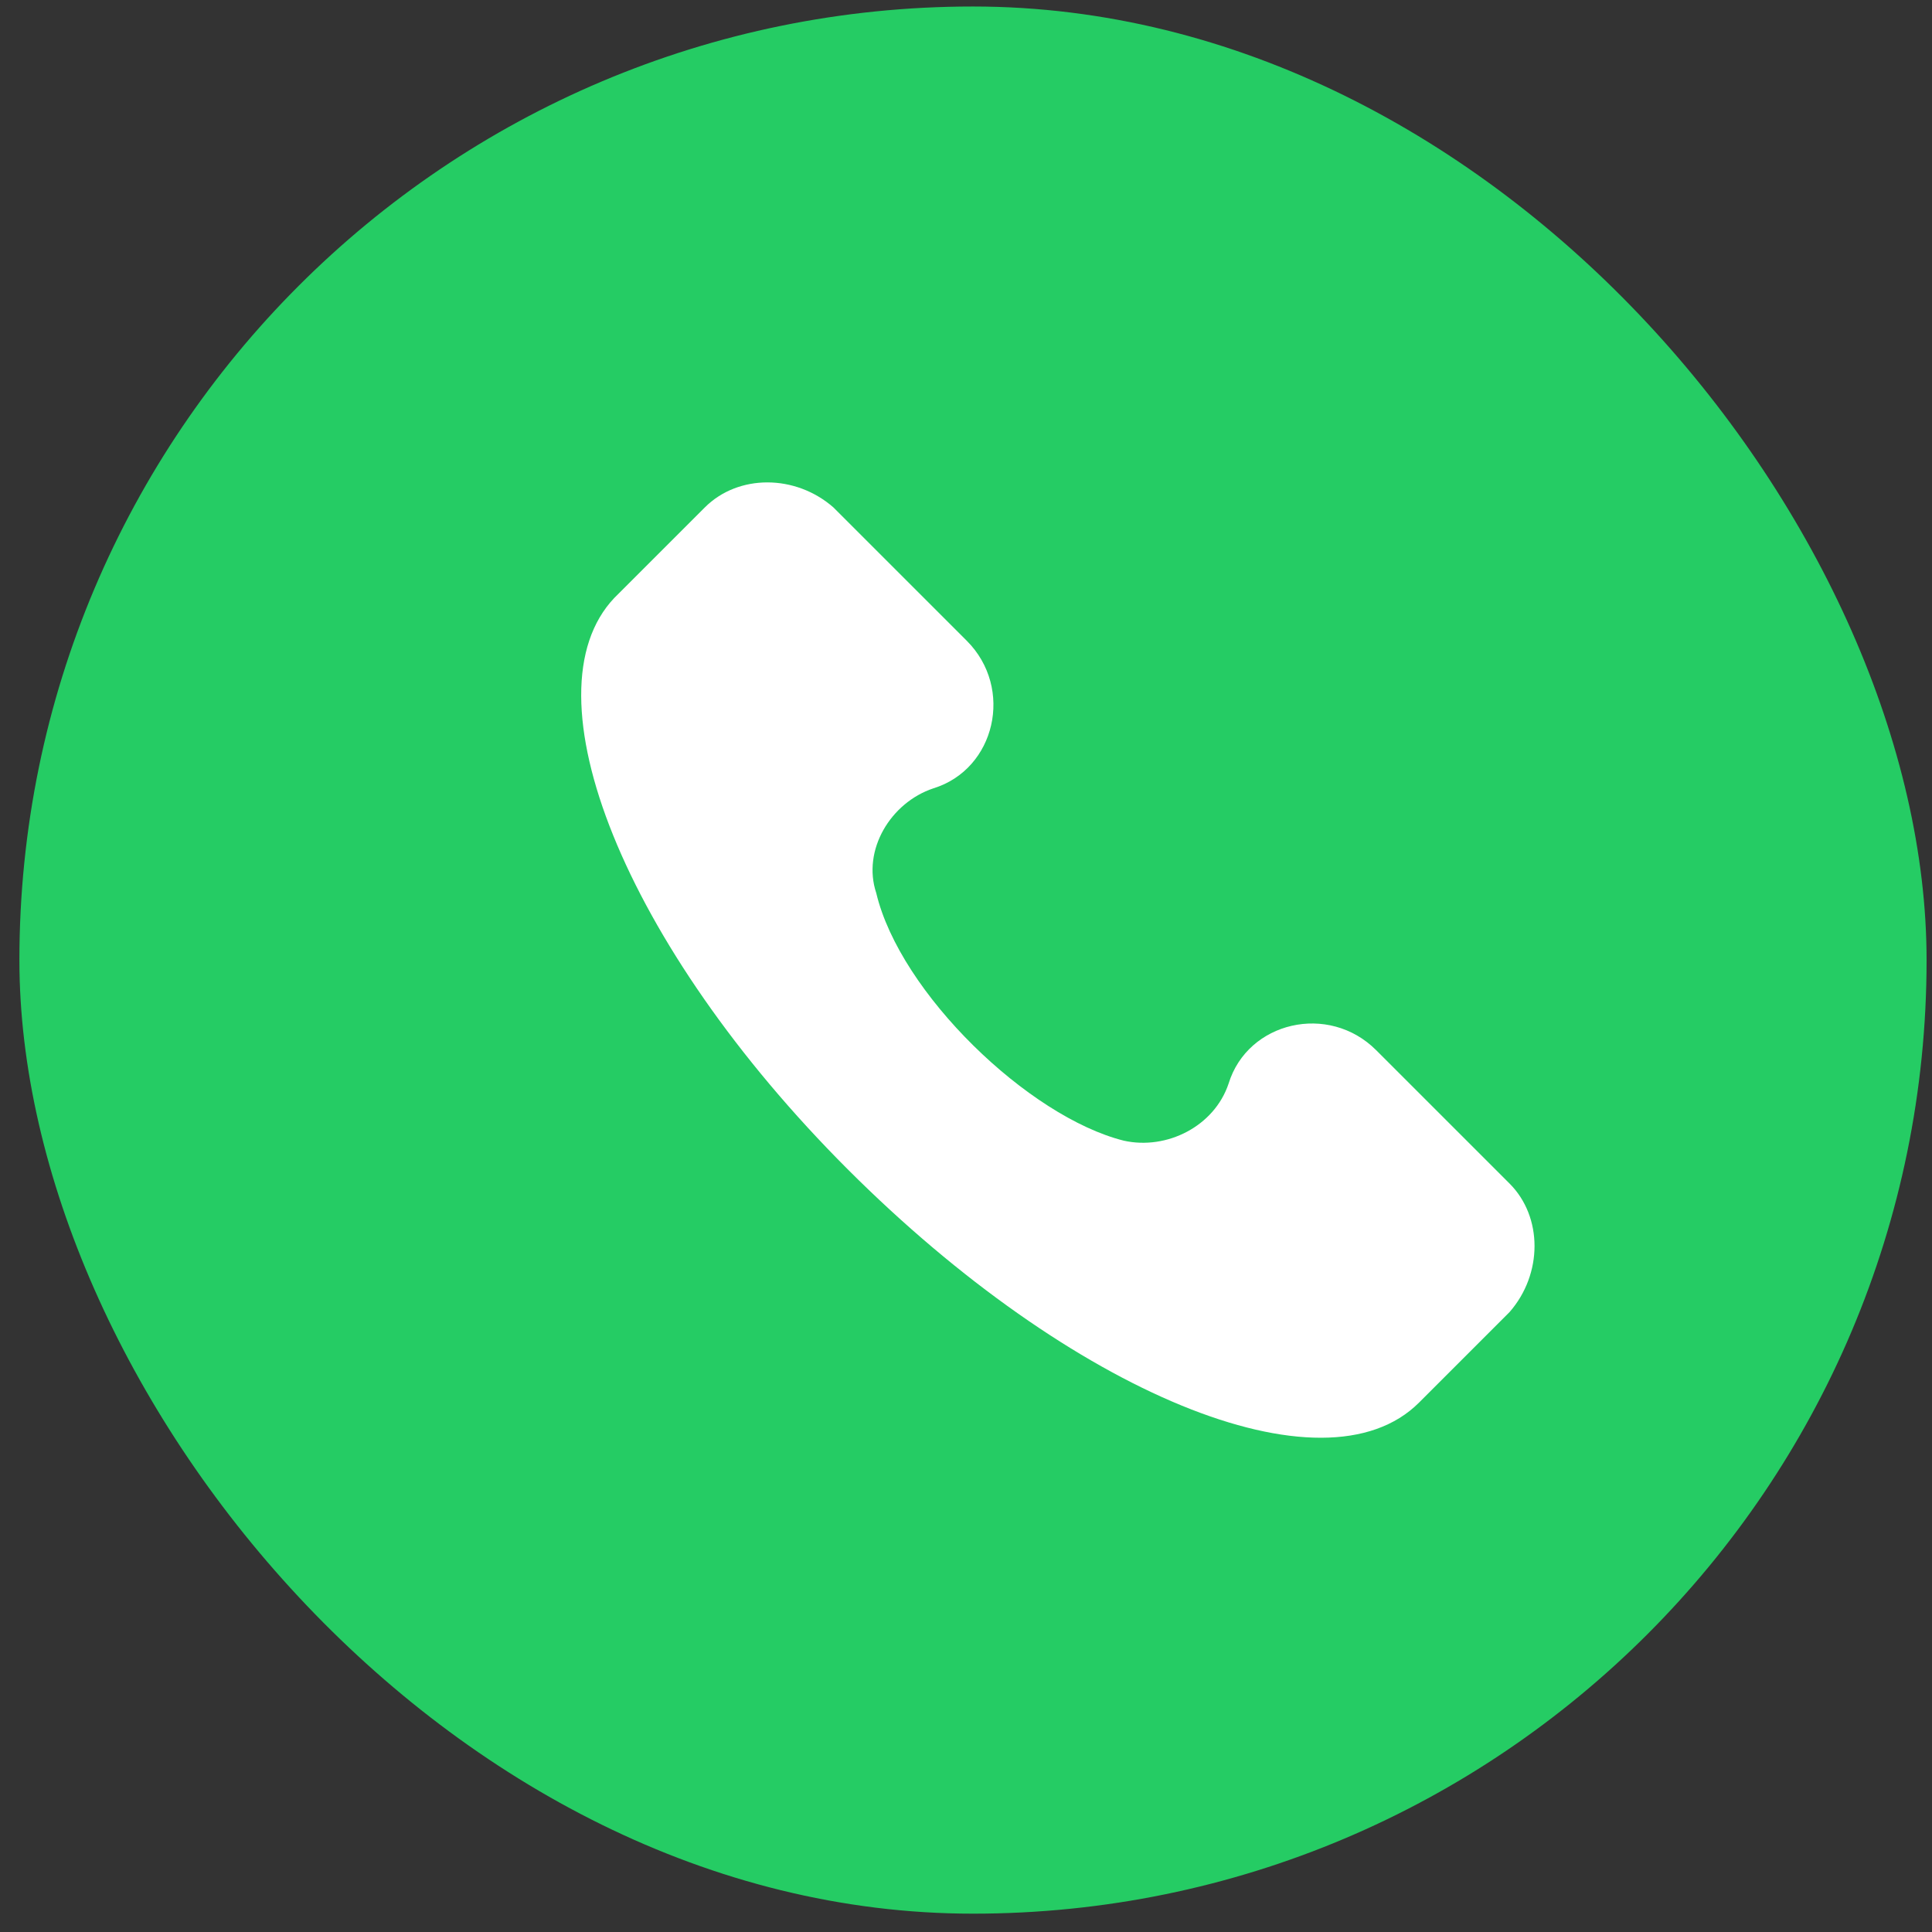
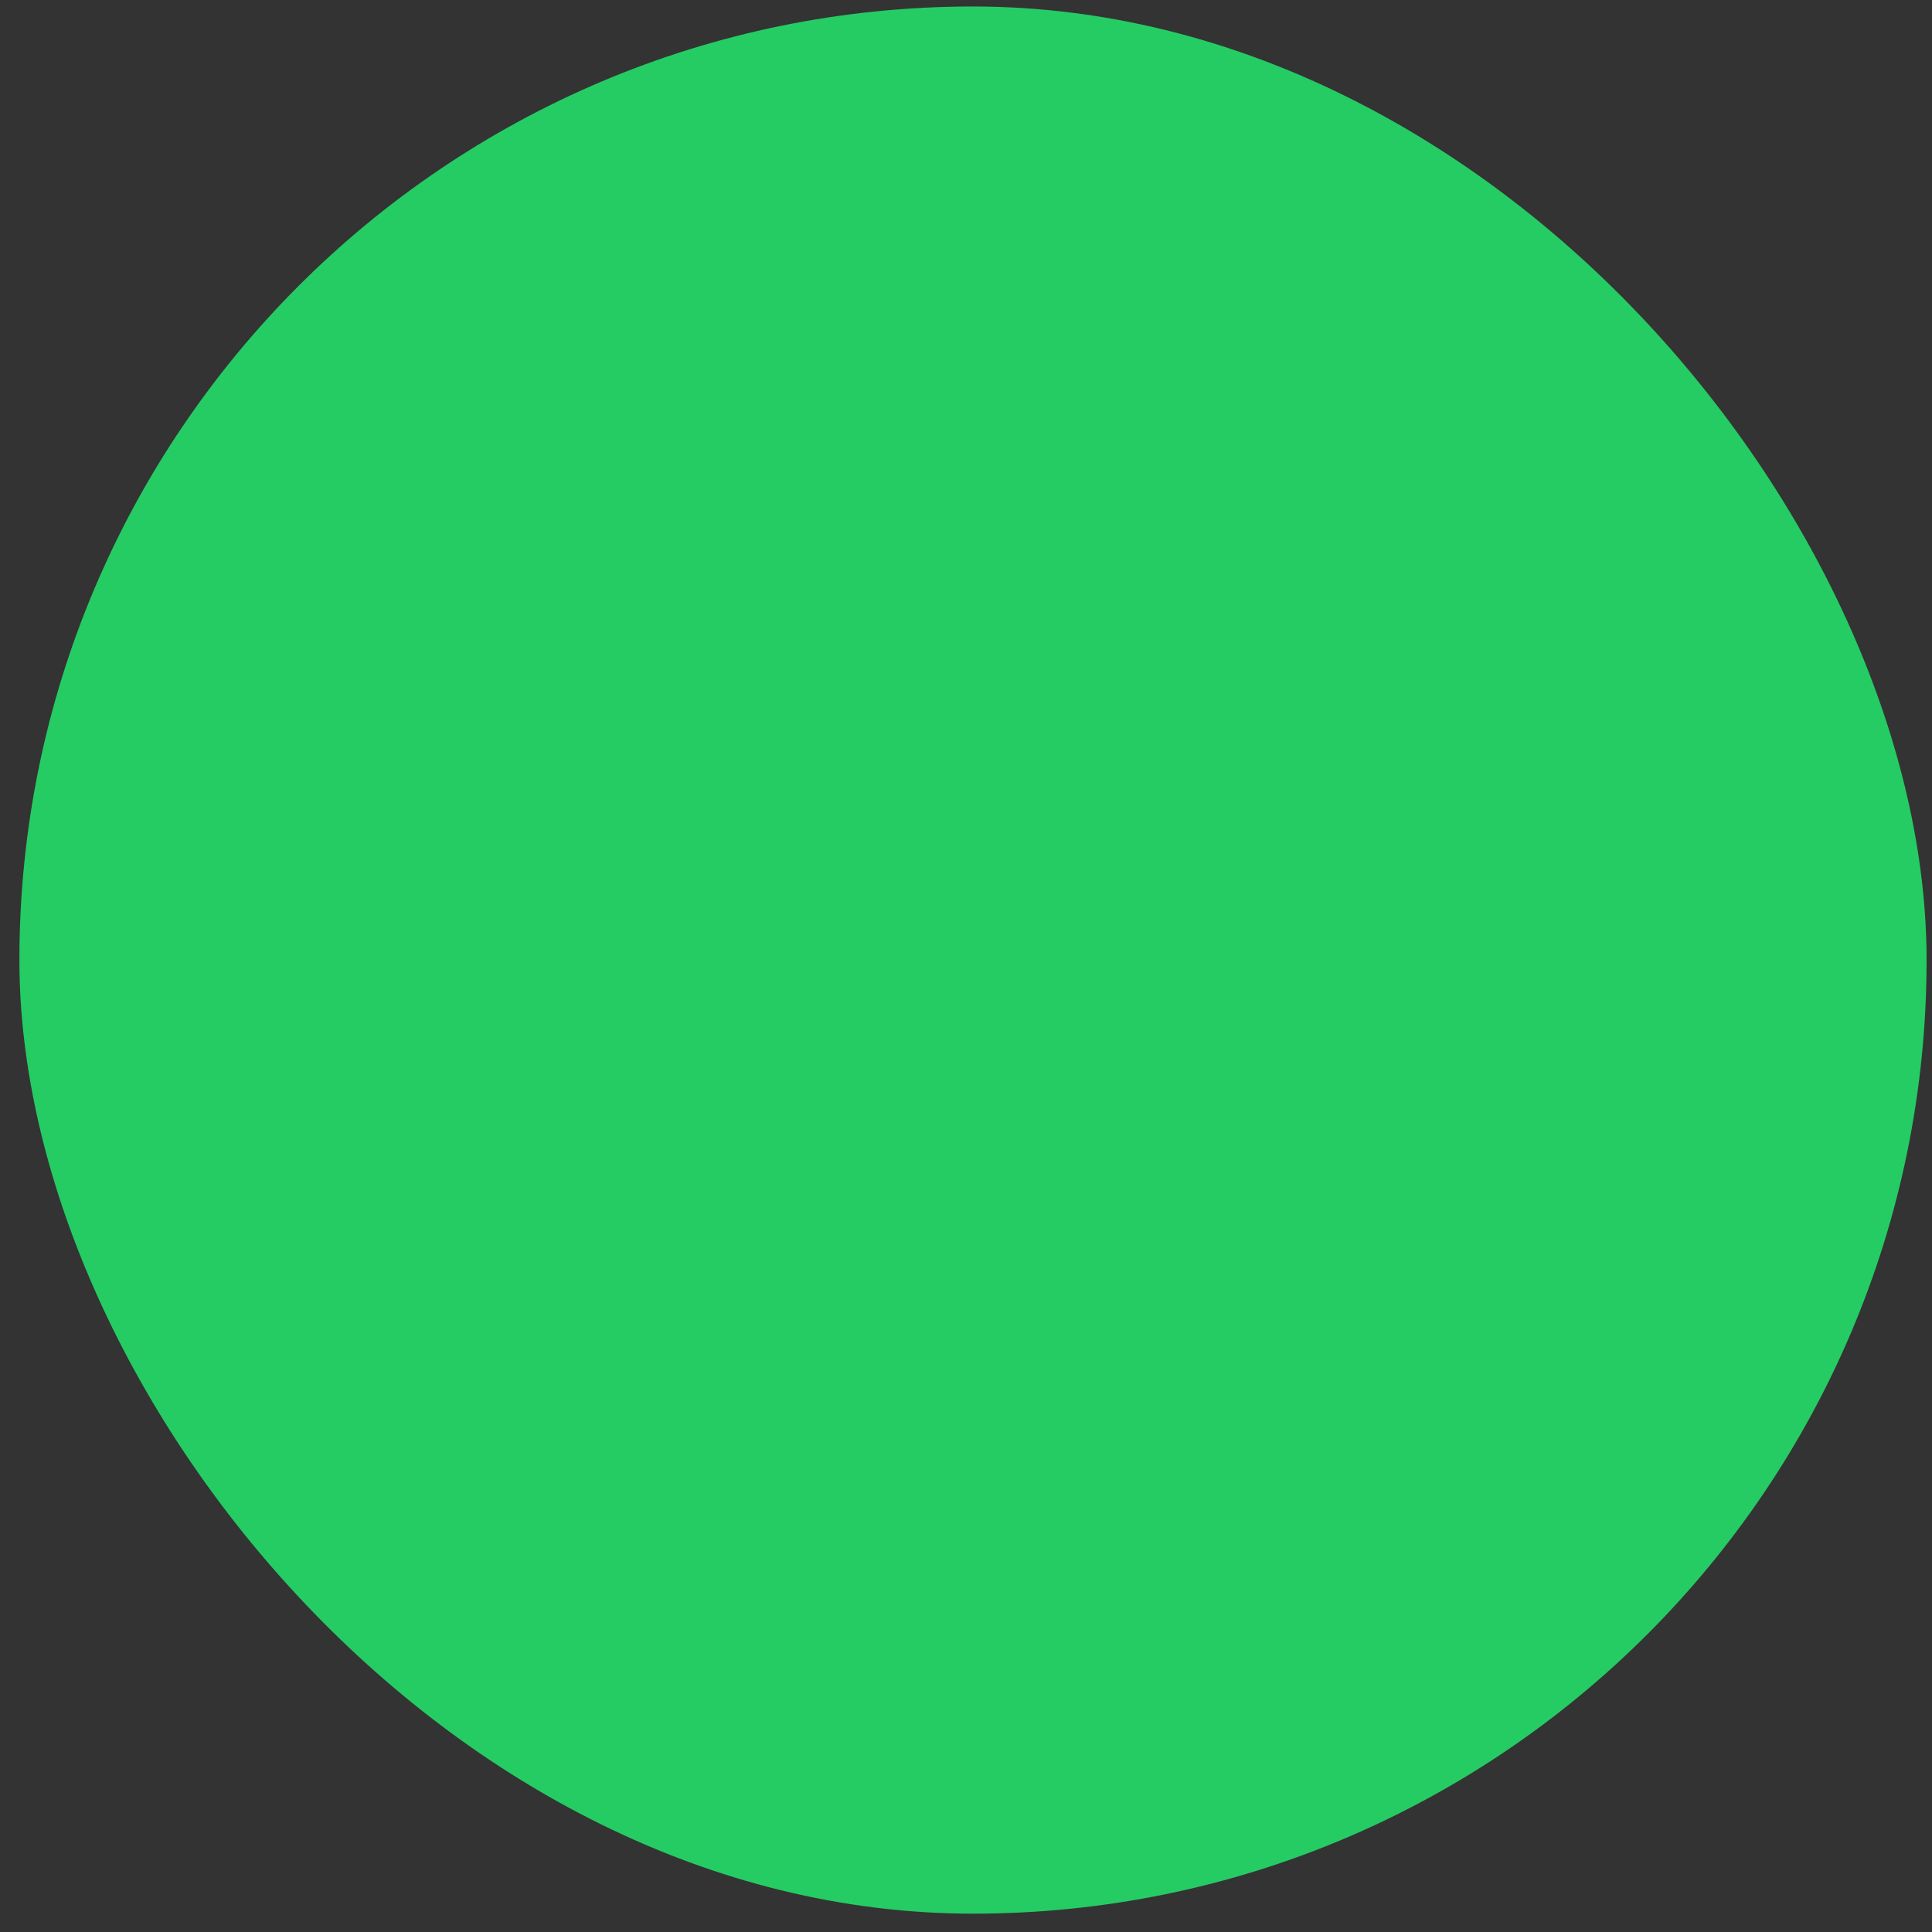
<svg xmlns="http://www.w3.org/2000/svg" width="98" height="98" viewBox="0 0 98 98" fill="none">
  <rect x="0" y="0" width="98" height="98" fill="#333333" stroke="none" />
  <rect x="0.984" y="0.33" width="96.741" height="96.74" rx="48.37" fill="#25CC64" />
-   <path d="M76.571 60.034L69.808 53.272C67.393 50.856 63.287 51.822 62.321 54.962C61.596 57.136 59.181 58.344 57.007 57.861C52.176 56.653 45.655 50.373 44.448 45.301C43.723 43.127 45.172 40.712 47.346 39.988C50.486 39.022 51.452 34.916 49.037 32.5L42.274 25.738C40.342 24.047 37.443 24.047 35.753 25.738L31.164 30.326C26.575 35.157 31.647 47.958 42.998 59.31C54.35 70.661 67.151 75.975 71.982 71.144L76.571 66.555C78.261 64.623 78.261 61.725 76.571 60.034Z" fill="white" />
</svg>